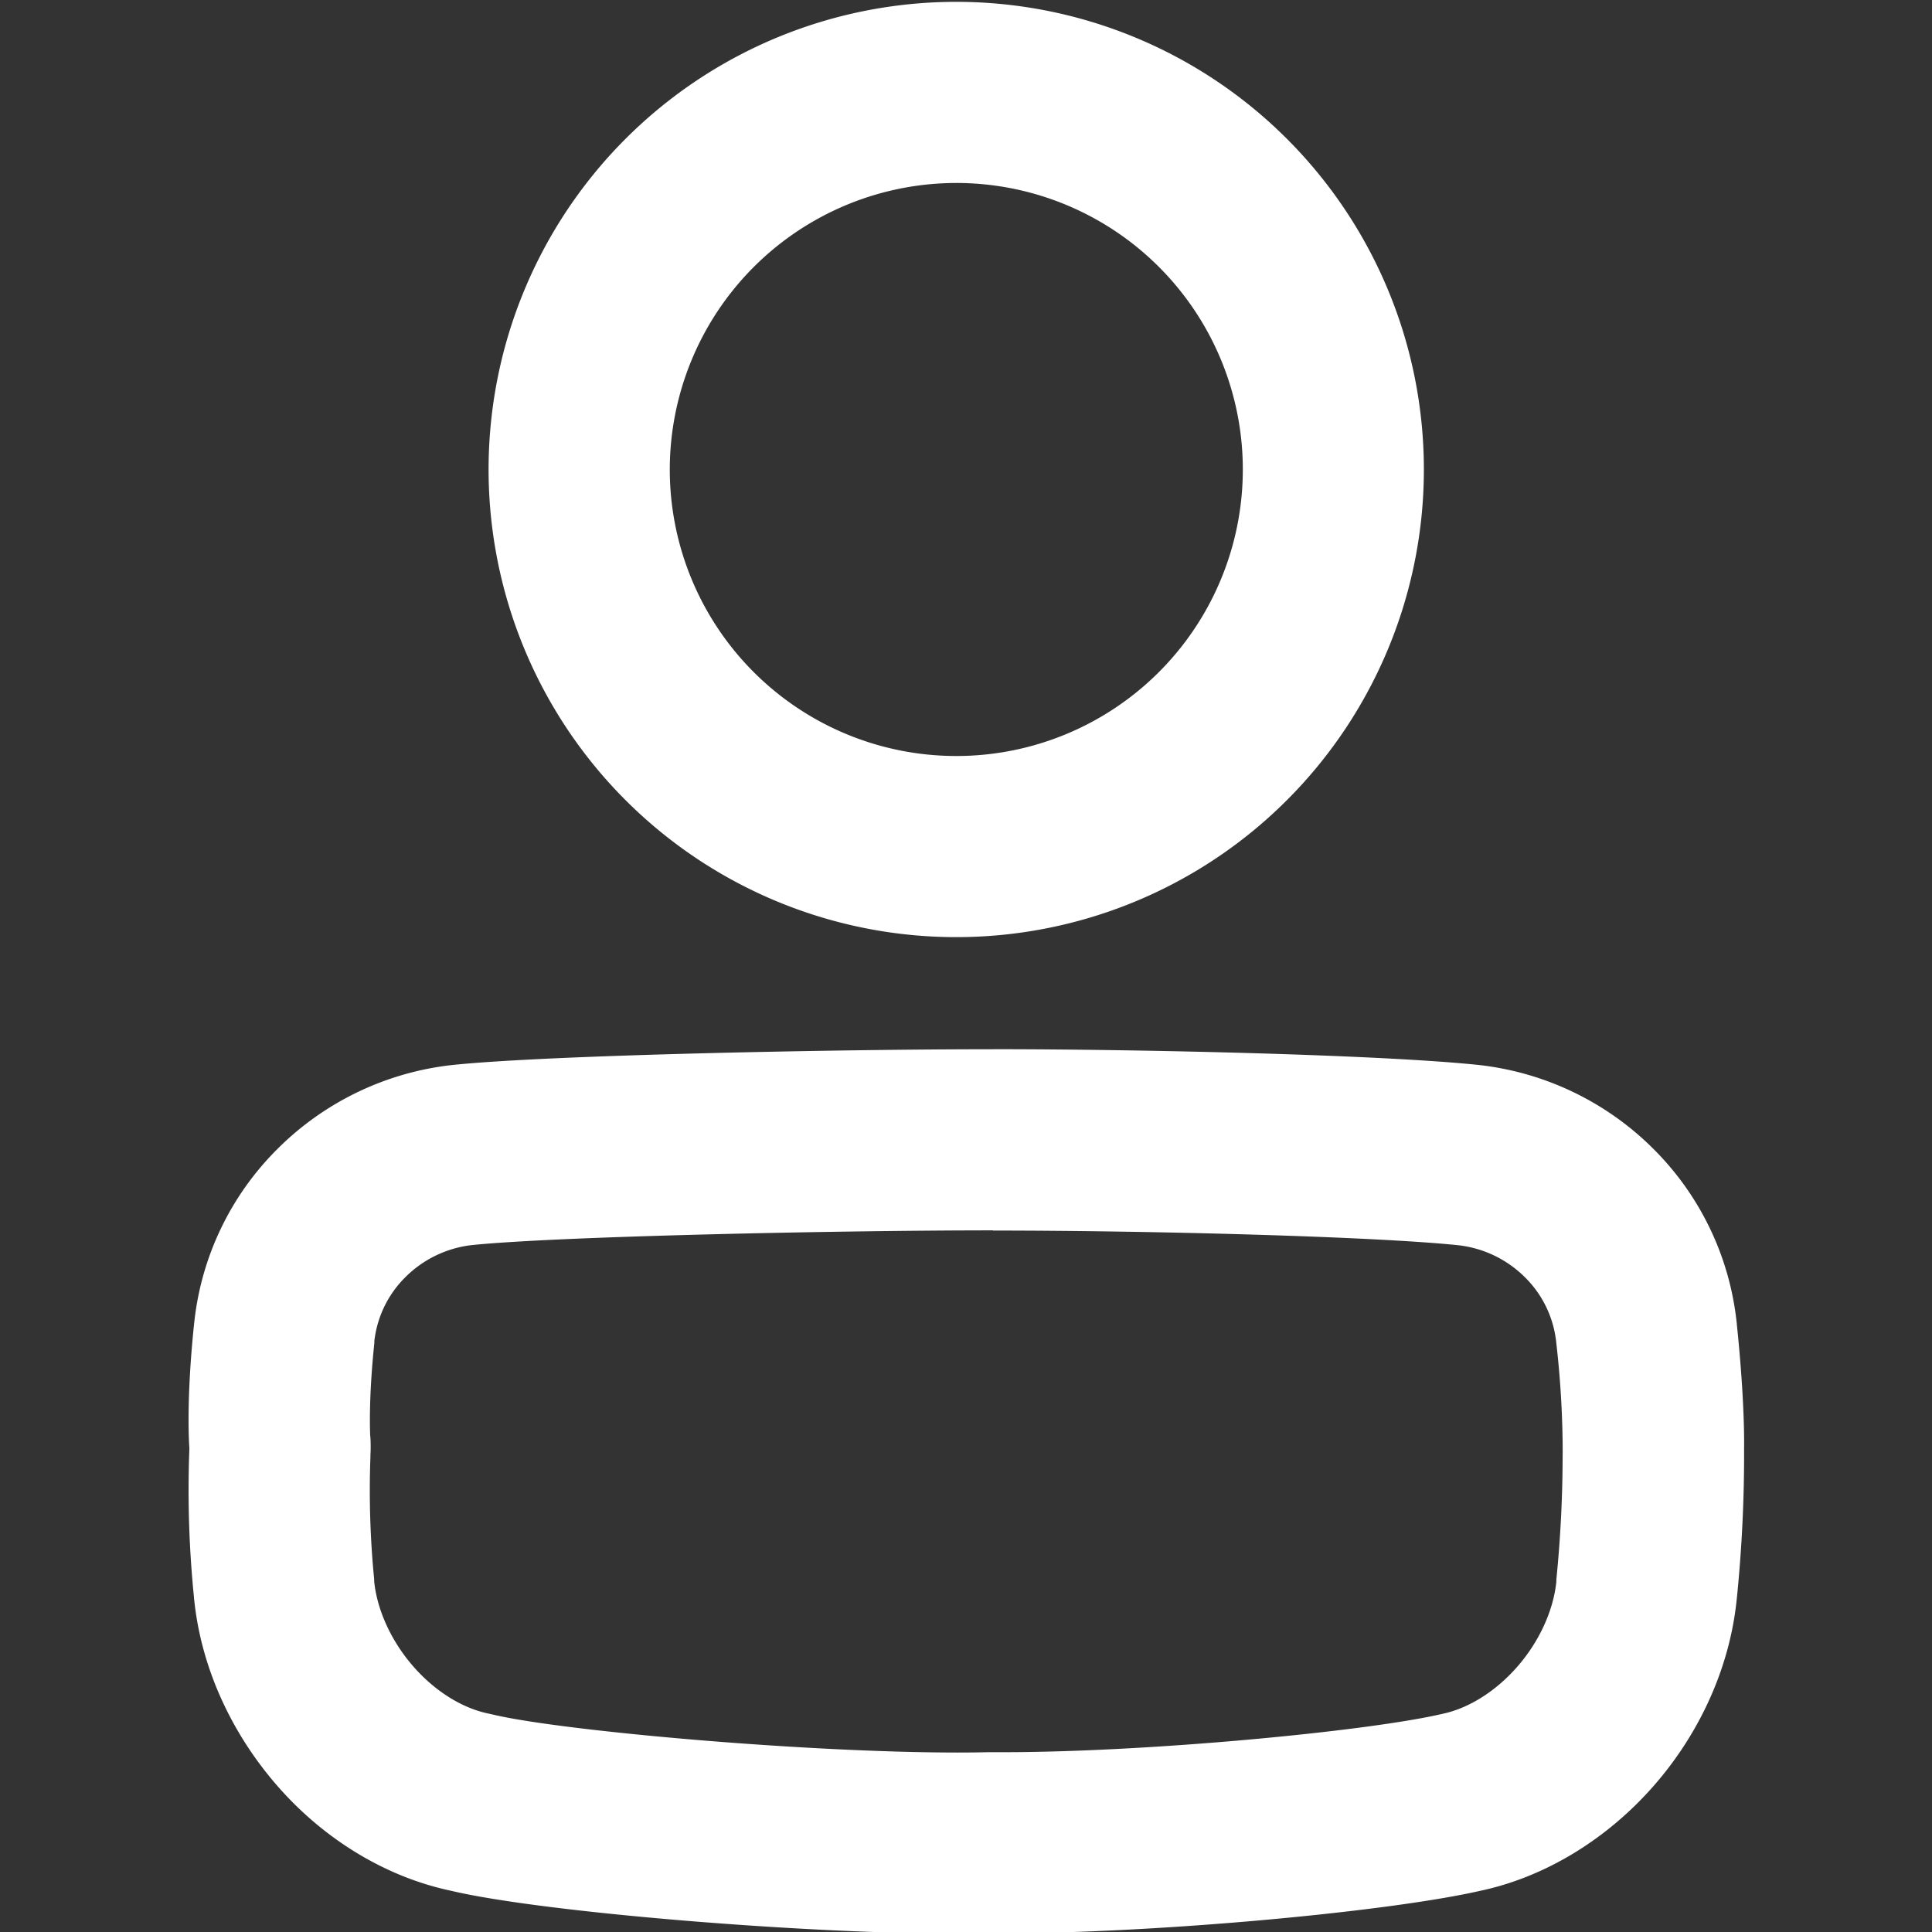
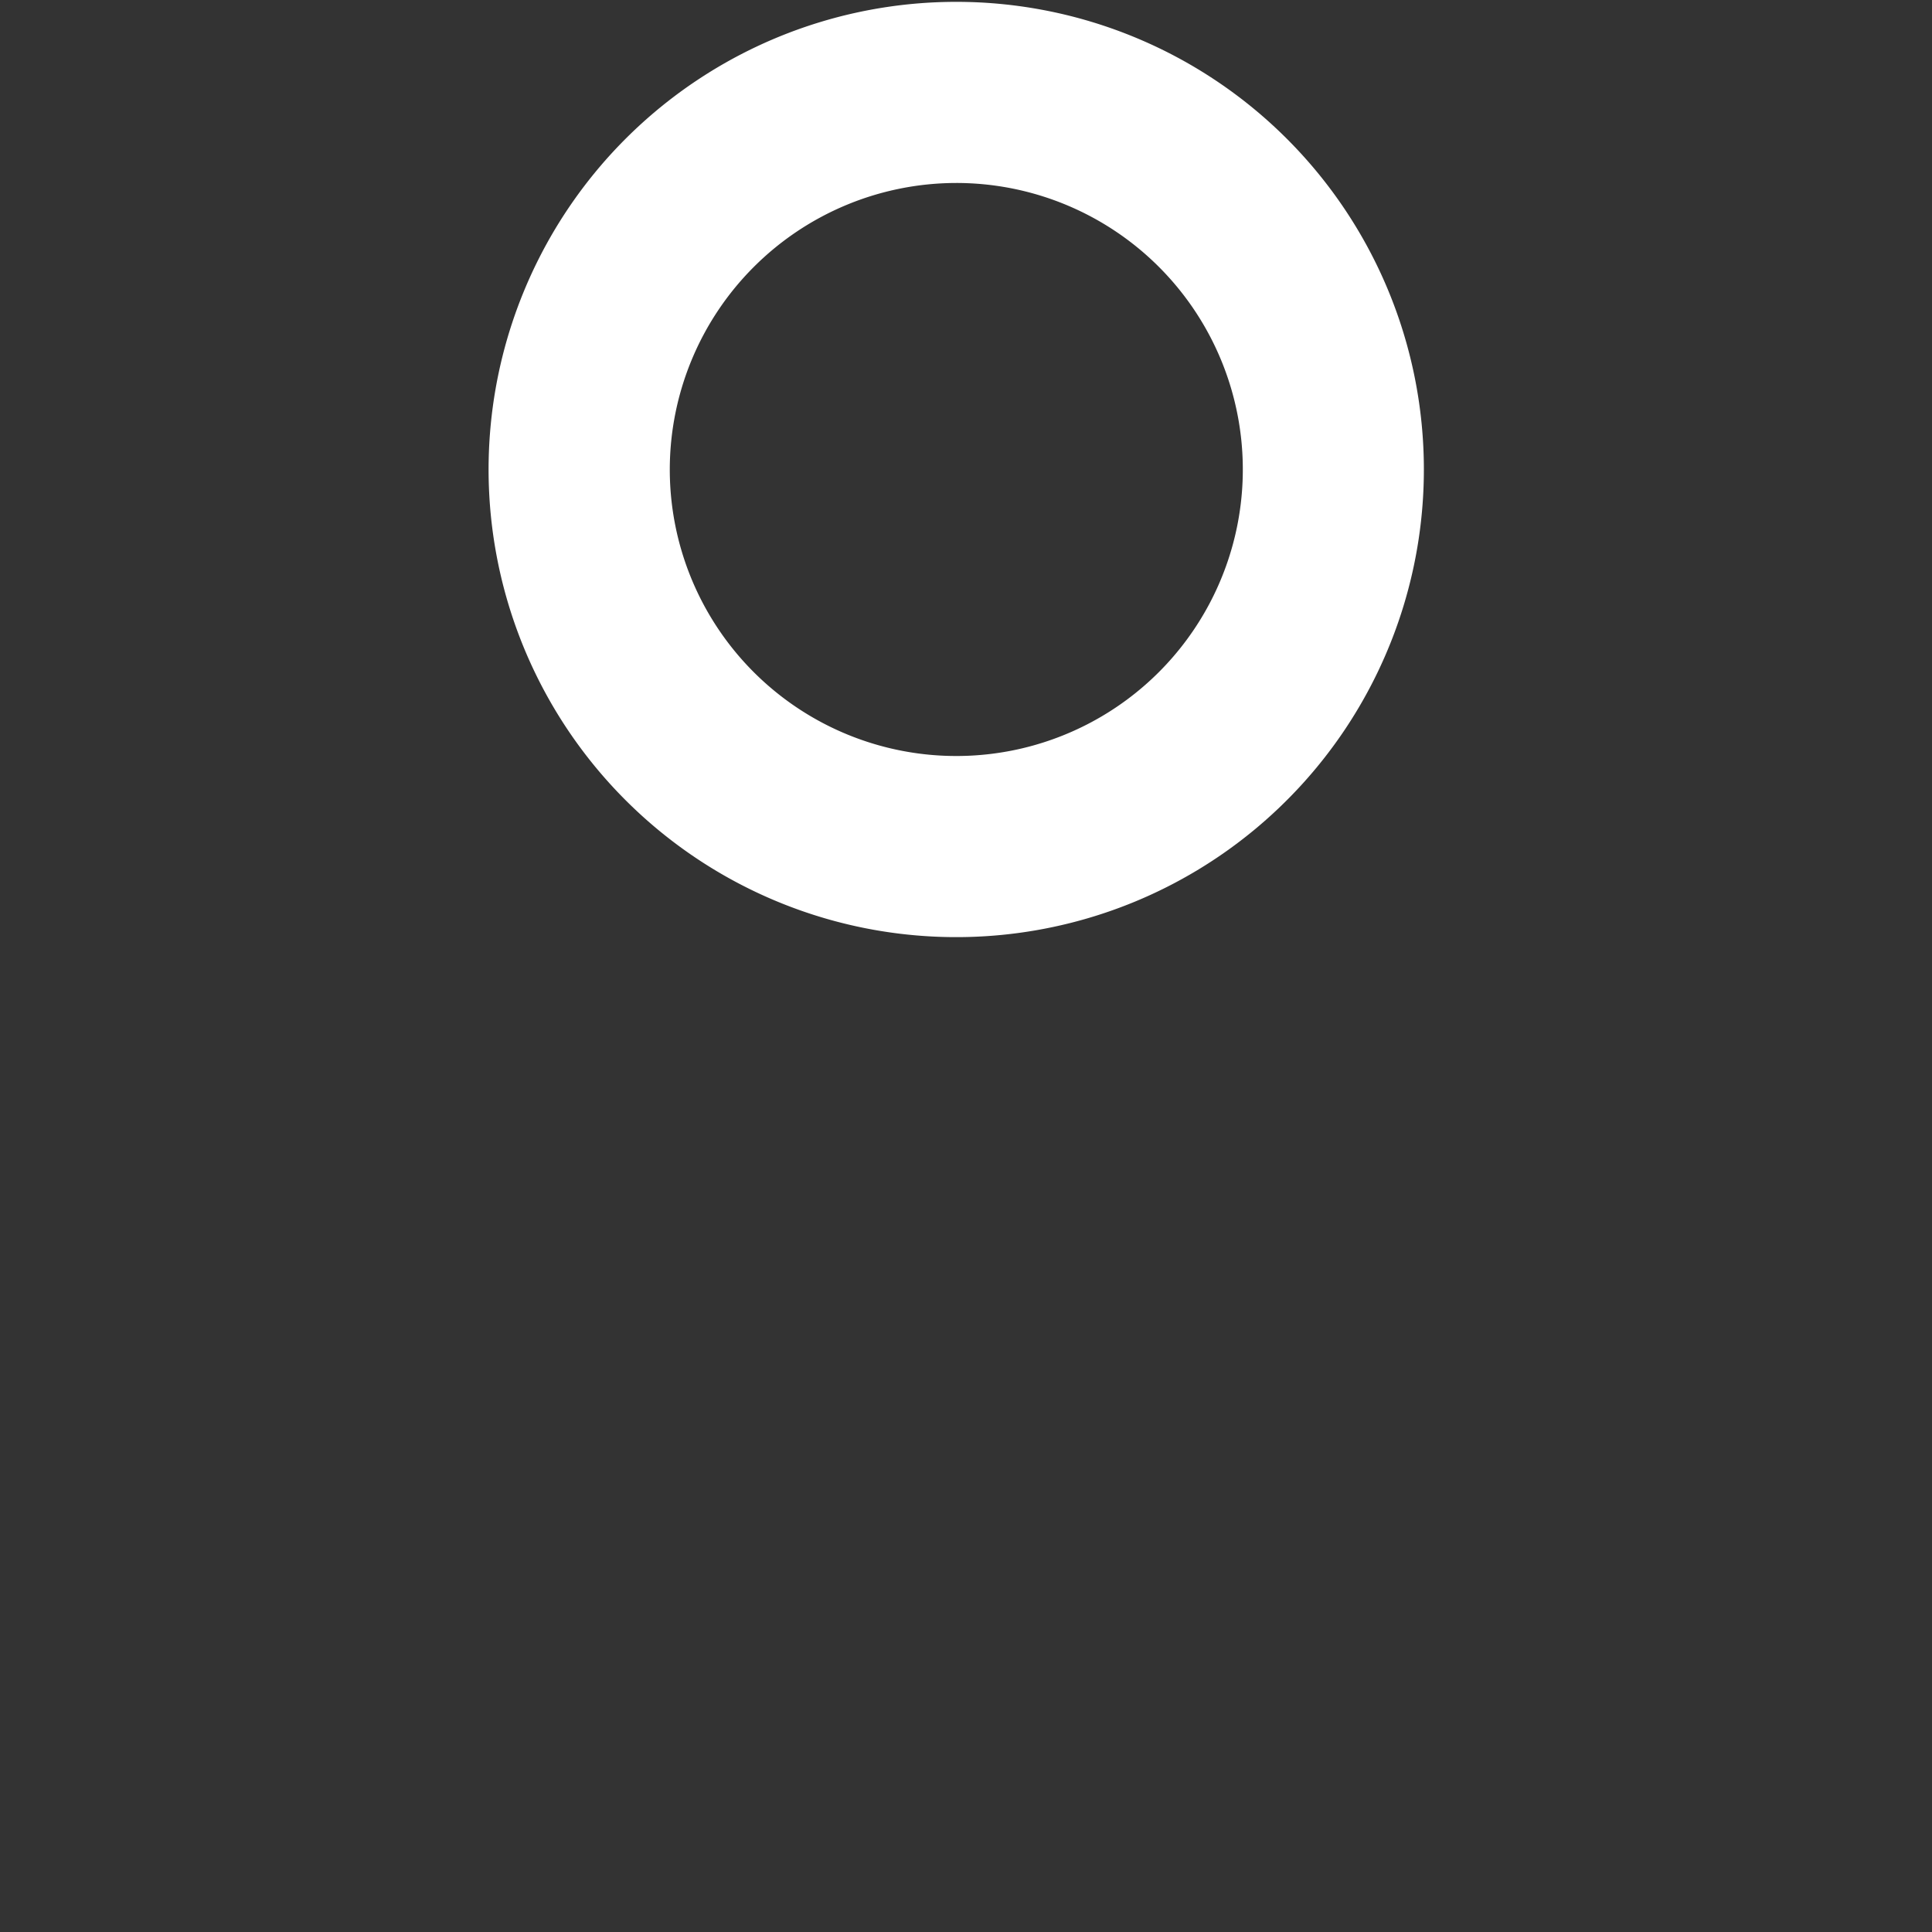
<svg xmlns="http://www.w3.org/2000/svg" width="512" height="512" x="0" y="0" viewBox="0 0 512 512" style="enable-background:new 0 0 512 512" xml:space="preserve" class="">
  <rect x="0" y="0" width="512" height="512" fill="#333333" stroke="none" />
  <g>
-     <path d="m263.09 326.11c41.87 0 101.56 1.58 123.65 3.92a29.73 29.73 0 0 1 17.45 8.52 28.39 28.39 0 0 1 8.21 17l.05.48a258.7 258.7 0 0 1 1.67 26.81c0 1.25 0 2.51.07 3.77-.05-.84-.07-1.53-.08-2a332.2 332.2 0 0 1 -1.66 34v.26.18a.49.49 0 0 1 0 .12c-.79 7.69-4.56 15.89-10.31 22.48s-12.94 11.08-19.89 12.54l-.71.16c-20 4.52-77.29 10-115.74 10h-4c-2.4.06-5.06.09-7.9.09-40.94 0-105.22-5.76-123.32-10.07l-1.21-.27c-7-1.46-14.2-6-19.87-12.51-5.78-6.63-9.55-14.83-10.34-22.51v-.05-.49a241 241 0 0 1 -1-32.25c0-.82.07-1.65.07-2.47 0-1.19 0-2.38-.14-3.56 0-.66-.46-9.26 1.11-24.31v-.25-.26a28.33 28.33 0 0 1 8.2-16.95 29.72 29.72 0 0 1 17.39-8.5c22.3-2.36 97.87-3.93 138.08-3.93h.29m0-48h-.29c-39.69 0-117.53 1.48-143.13 4.19a77.61 77.61 0 0 0 -46.26 22.28 76.18 76.18 0 0 0 -22 45.92l-.06.54c-2.21 21.16-1.23 32.82-1.23 32.83a283.59 283.59 0 0 0 1.23 39.62c0 .18 0 .36.05.54 1.81 17.63 9.6 35 21.93 49.18s28.72 24.24 46.13 27.91c23.73 5.64 92.81 11.37 134.43 11.37 3.2 0 6.25 0 9.1-.1h2.77c39.92 0 101.35-5.57 126.34-11.23 17.42-3.67 33.79-13.8 46.13-27.9s20.12-31.55 21.93-49.19l.06-.54a377.61 377.61 0 0 0 1.91-39.69s.29-11.62-1.92-32.8c0-.17 0-.35-.05-.53a76.27 76.27 0 0 0 -22-45.93 77.57 77.57 0 0 0 -46.26-22.29c-25.6-2.71-89.11-4.19-128.76-4.19z" fill="#ffffff" data-original="#000000" class="" />
    <path d="m253.42 48.49a75.93 75.93 0 1 1 -75.92 75.93 76 76 0 0 1 75.92-75.93m0-48a123.93 123.93 0 1 0 123.92 123.93 123.93 123.93 0 0 0 -123.92-123.93z" fill="#ffffff" data-original="#000000" class="" />
  </g>
</svg>